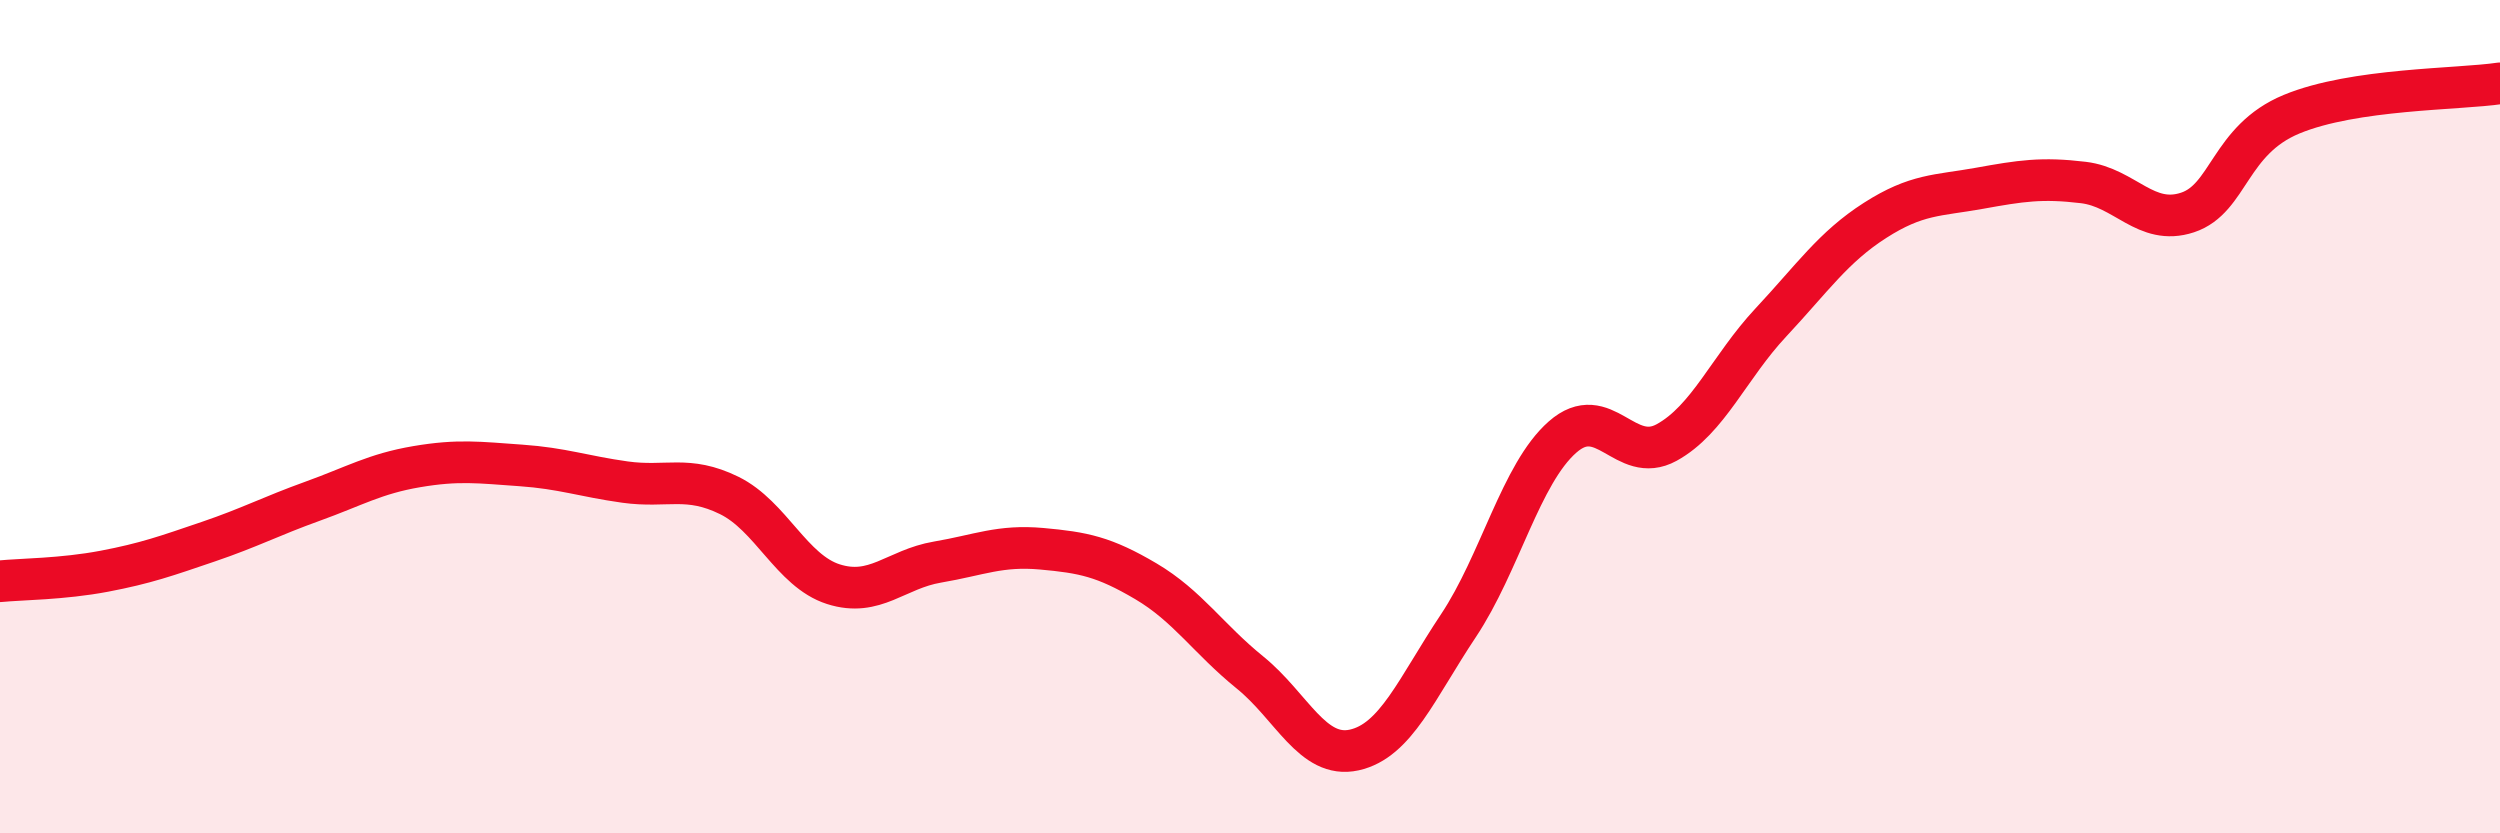
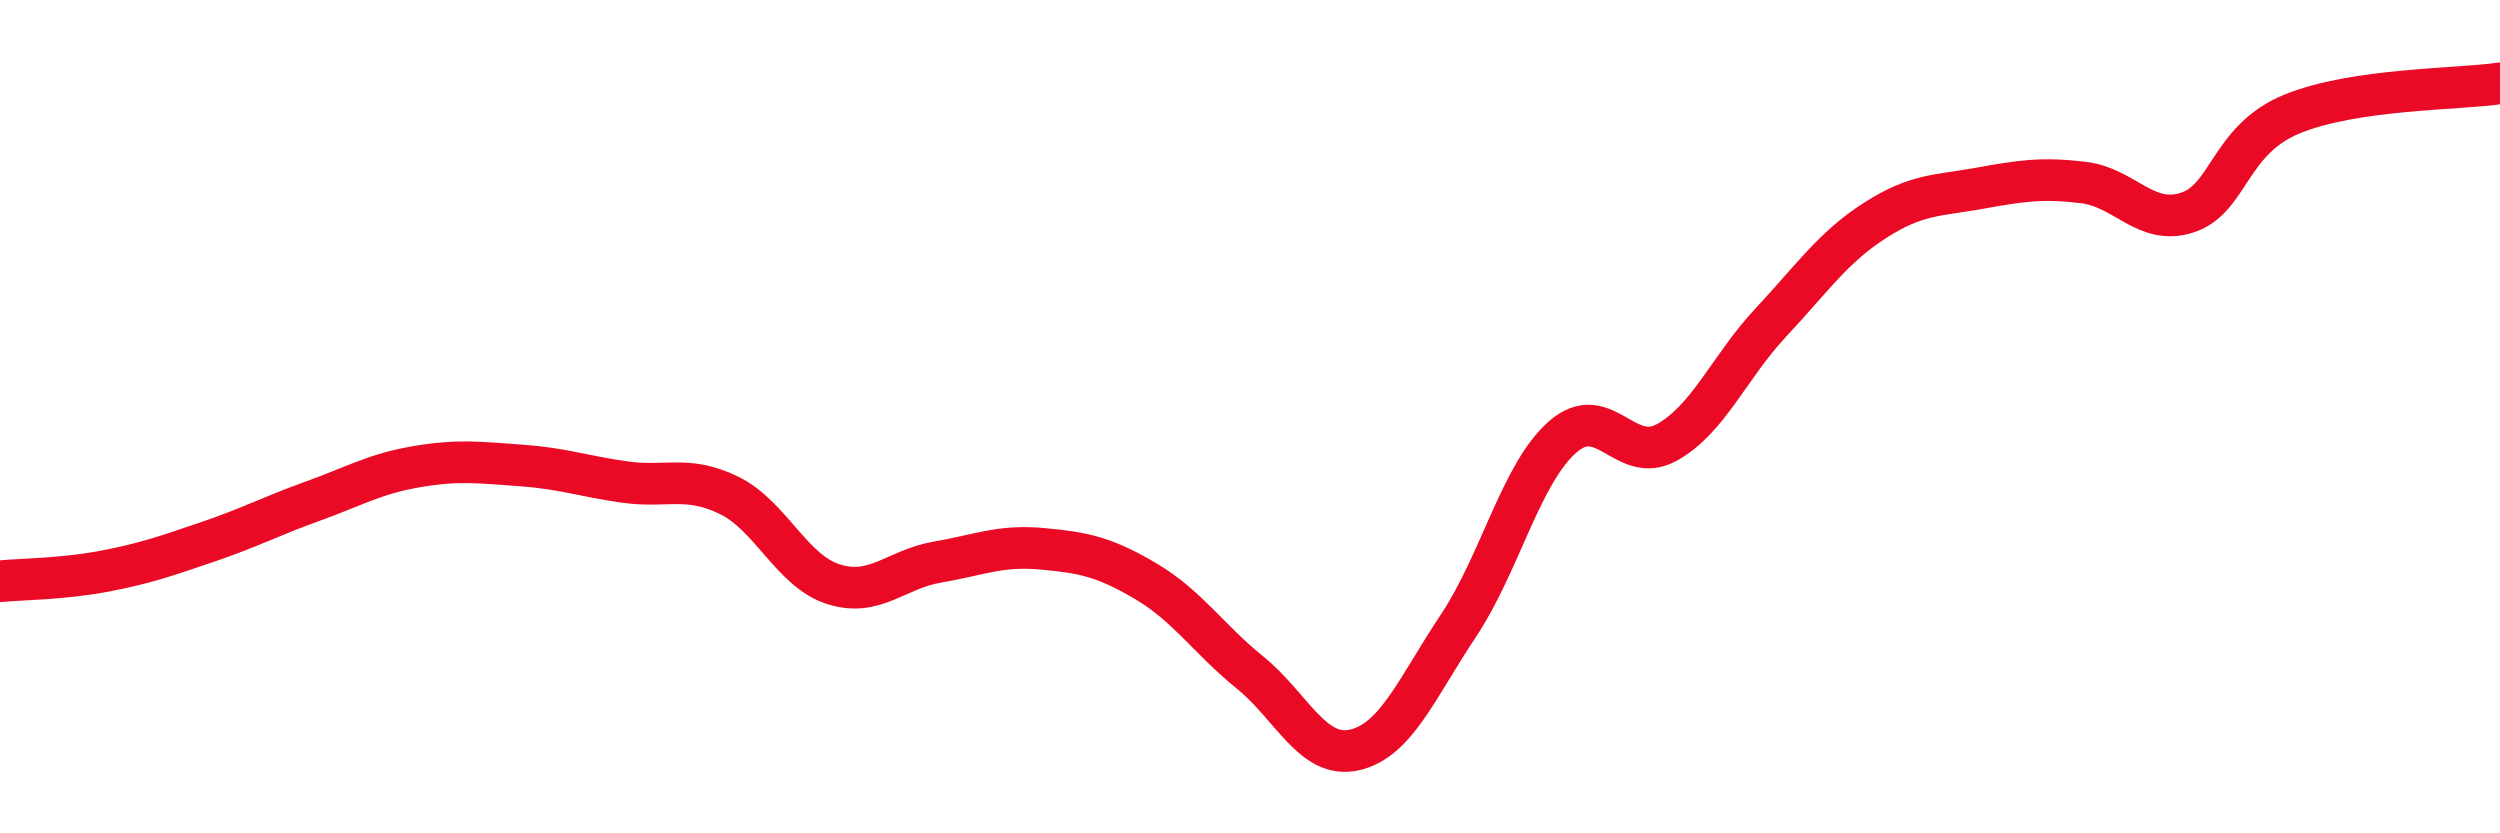
<svg xmlns="http://www.w3.org/2000/svg" width="60" height="20" viewBox="0 0 60 20">
-   <path d="M 0,13.95 C 0.5,13.9 1.5,13.9 2.5,13.71 C 3.5,13.52 4,13.34 5,13 C 6,12.66 6.5,12.39 7.5,12.03 C 8.5,11.67 9,11.37 10,11.2 C 11,11.03 11.5,11.1 12.5,11.17 C 13.5,11.24 14,11.43 15,11.57 C 16,11.71 16.5,11.4 17.5,11.89 C 18.5,12.38 19,13.7 20,14.02 C 21,14.34 21.5,13.66 22.5,13.49 C 23.5,13.32 24,13.08 25,13.17 C 26,13.26 26.5,13.36 27.5,13.95 C 28.5,14.54 29,15.33 30,16.14 C 31,16.95 31.5,18.22 32.5,18 C 33.5,17.78 34,16.52 35,15.02 C 36,13.52 36.5,11.37 37.5,10.49 C 38.5,9.61 39,11.17 40,10.62 C 41,10.07 41.5,8.81 42.5,7.74 C 43.5,6.67 44,5.93 45,5.29 C 46,4.65 46.5,4.7 47.5,4.52 C 48.5,4.34 49,4.26 50,4.38 C 51,4.5 51.5,5.43 52.5,5.1 C 53.5,4.77 53.5,3.36 55,2.74 C 56.5,2.12 59,2.15 60,2L60 20L0 20Z" fill="#EB0A25" opacity="0.1" stroke-linecap="round" stroke-linejoin="round" />
  <path d="M 0,13.95 C 0.5,13.9 1.5,13.9 2.5,13.71 C 3.5,13.52 4,13.34 5,13 C 6,12.66 6.5,12.39 7.5,12.03 C 8.5,11.67 9,11.37 10,11.2 C 11,11.03 11.5,11.1 12.5,11.17 C 13.5,11.24 14,11.43 15,11.57 C 16,11.71 16.5,11.4 17.5,11.89 C 18.5,12.38 19,13.7 20,14.02 C 21,14.34 21.5,13.66 22.5,13.49 C 23.5,13.32 24,13.08 25,13.17 C 26,13.26 26.5,13.36 27.5,13.95 C 28.5,14.54 29,15.33 30,16.14 C 31,16.95 31.5,18.22 32.5,18 C 33.5,17.78 34,16.52 35,15.02 C 36,13.52 36.5,11.37 37.5,10.49 C 38.5,9.61 39,11.17 40,10.62 C 41,10.07 41.5,8.81 42.5,7.74 C 43.5,6.67 44,5.93 45,5.29 C 46,4.65 46.5,4.7 47.5,4.52 C 48.5,4.34 49,4.26 50,4.38 C 51,4.5 51.5,5.43 52.5,5.1 C 53.5,4.77 53.5,3.36 55,2.74 C 56.5,2.12 59,2.15 60,2" stroke="#EB0A25" stroke-width="1" fill="none" stroke-linecap="round" stroke-linejoin="round" />
</svg>